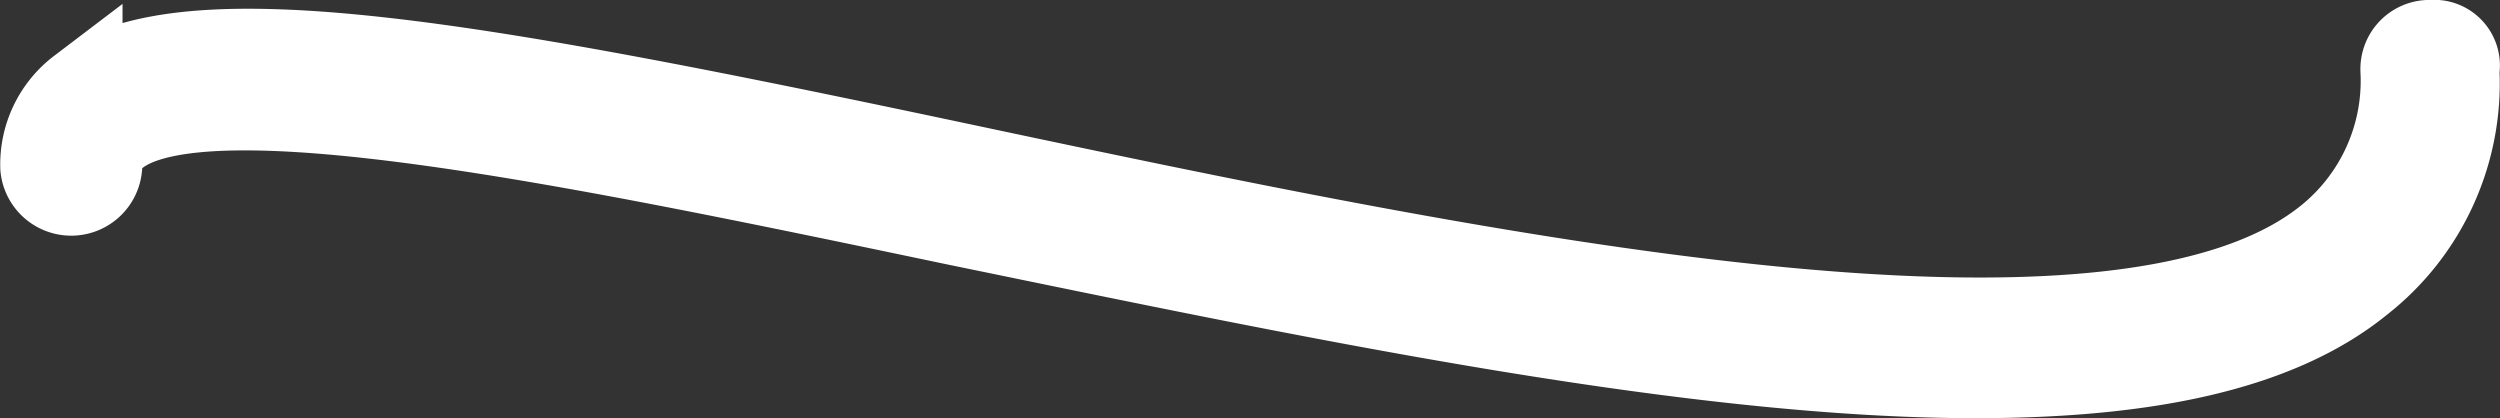
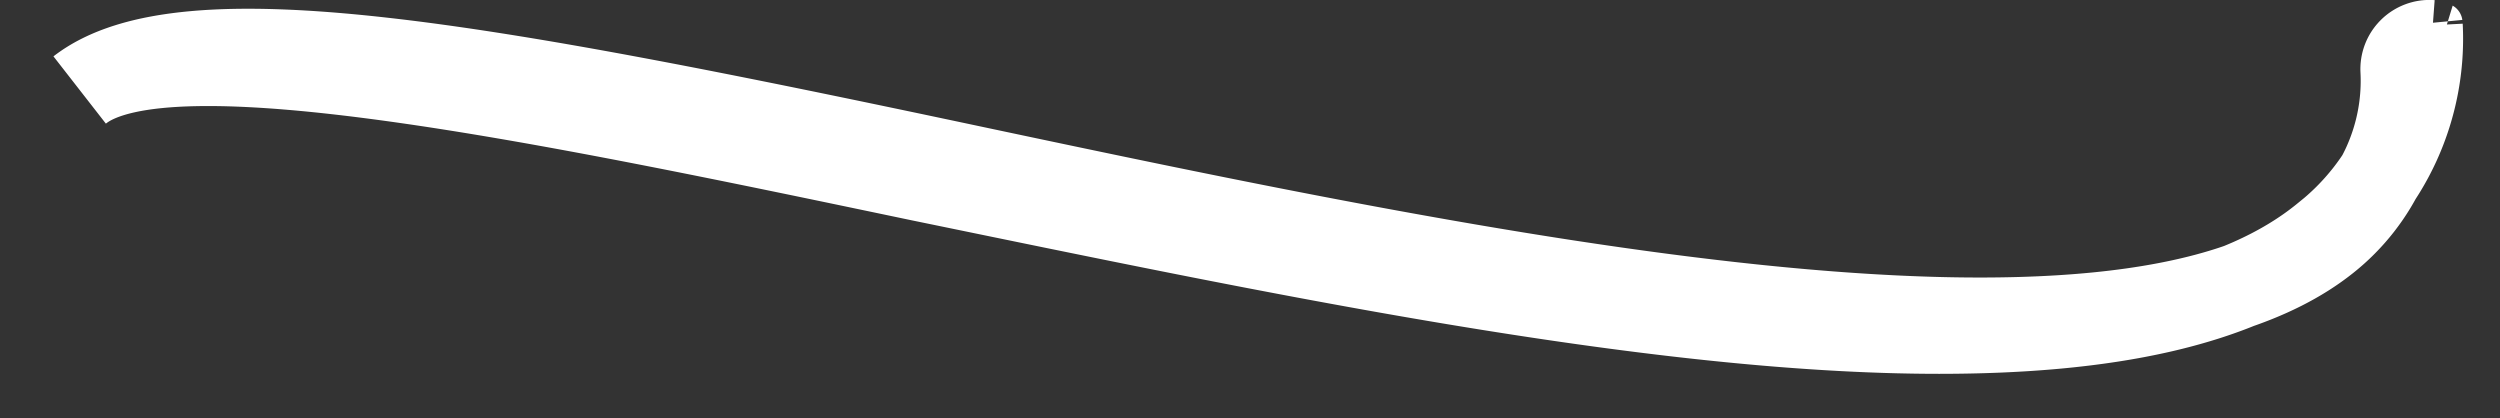
<svg xmlns="http://www.w3.org/2000/svg" width="87.94" height="14.72" viewBox="0 0 87.94 14.72">
  <rect x="0" y="0" width="87.94" height="14.72" fill="#333333" stroke="none" />
  <defs>
    <style>
      .cls-1 {
        fill: #fff;
        stroke: #fff;
        stroke-width: 3px;
        fill-rule: evenodd;
      }
    </style>
  </defs>
-   <path id="trait_h1_blanc.svg" data-name="trait h1 blanc.svg" class="cls-1" d="M1152,7382.28a0.932,0.932,0,0,0-1,.97,7.133,7.133,0,0,1-2.69,5.96c-7.46,5.95-29.86,1.26-47.78-2.54-17.02-3.61-27.57-5.56-31.25-2.73a3.293,3.293,0,0,0-1.3,2.73,1,1,0,0,0,1.99,0,1.373,1.373,0,0,1,.6-1.17c3.09-2.44,16.52.39,29.56,3.12,12.35,2.54,25.69,5.37,35.84,5.37,5.77,0,10.55-.88,13.54-3.32a8.848,8.848,0,0,0,3.38-7.42A0.81,0.81,0,0,0,1152,7382.28Z" transform="translate(-1066.47 -7380.78)" />
+   <path id="trait_h1_blanc.svg" data-name="trait h1 blanc.svg" class="cls-1" d="M1152,7382.28a0.932,0.932,0,0,0-1,.97,7.133,7.133,0,0,1-2.69,5.96c-7.46,5.95-29.86,1.26-47.78-2.54-17.02-3.61-27.57-5.56-31.25-2.73c3.09-2.44,16.52.39,29.56,3.12,12.35,2.54,25.69,5.37,35.84,5.37,5.77,0,10.55-.88,13.54-3.32a8.848,8.848,0,0,0,3.38-7.42A0.81,0.81,0,0,0,1152,7382.28Z" transform="translate(-1066.47 -7380.78)" />
</svg>